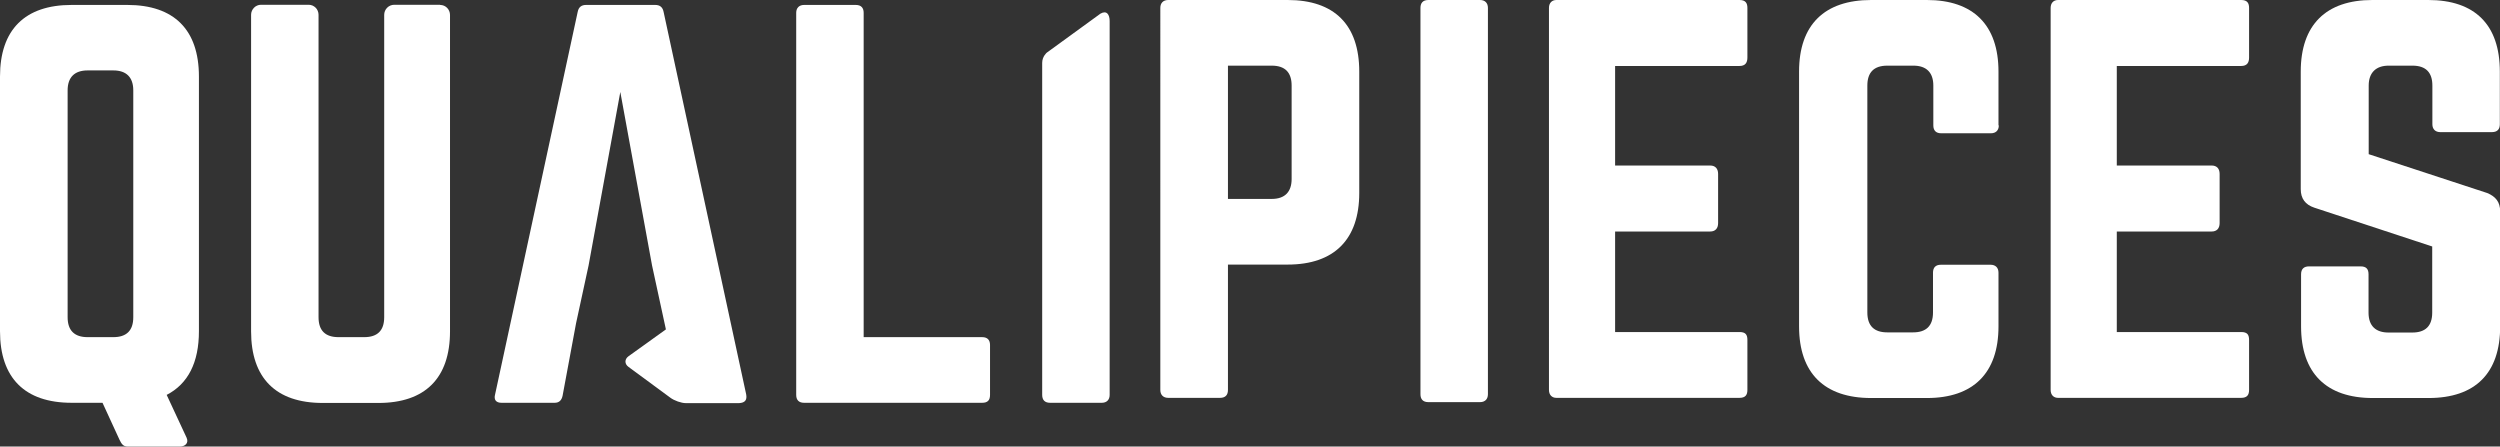
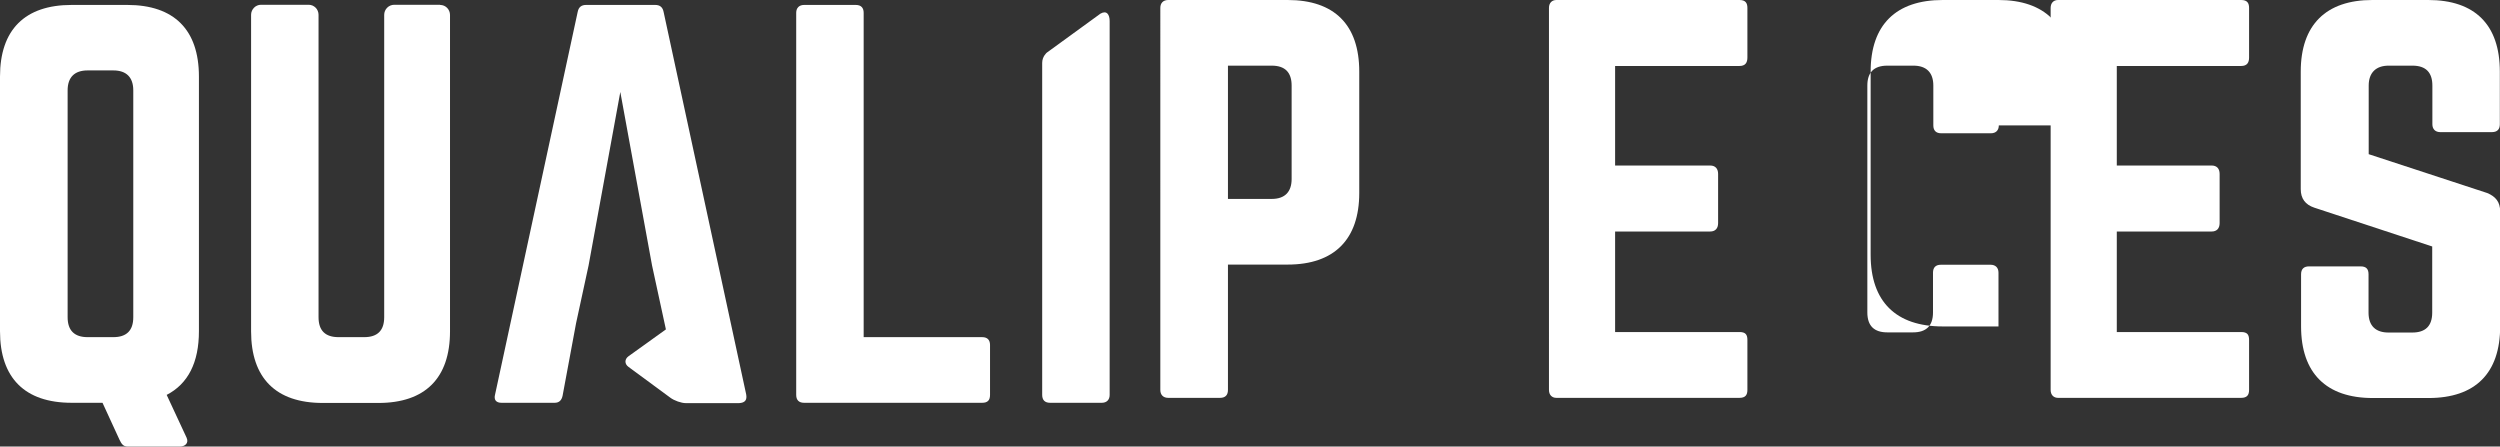
<svg xmlns="http://www.w3.org/2000/svg" xml:space="preserve" style="enable-background:new 0 0 1519.4 271.4;" viewBox="0 0 1519.4 271.4" y="0px" x="0px" id="Layer_1" version="1.1">
  <rect x="0" y="0" width="1519.4" height="271.4" fill="#333333" stroke="none" />
  <style type="text/css">
	.st0{fill:#FFFFFF;}
</style>
  <g>
    <path d="M120.9,201.3c0,19-6.6,32-19.6,38.7l12.1,26c1.5,3.3-0.9,5.4-4.2,5.4H77.7c-3,0-3.9-1.8-5.1-4.2l-10.3-22.4   H43.5C15.1,244.8,0,229.7,0,201.3V46.5C0,18.1,15.1,3,43.5,3h33.9c28.4,0,43.5,15.1,43.5,43.5V201.3z M41.1,192.8   c0,8.2,4.3,12.1,12.1,12.1h15.7c7.9,0,12.1-3.9,12.1-12.1V54.9c0-7.9-4.2-12.1-12.1-12.1H53.2c-7.9,0-12.1,4.2-12.1,12.1V192.8z" class="st0" />
    <path d="M524.9,204.9h72c3.3,0,4.8,1.8,4.8,4.8V240c0,3.3-1.5,4.8-4.8,4.8H488.7c-3,0-4.8-1.5-4.8-4.8V7.8   c0-3,1.8-4.8,4.8-4.8h31.4c3.3,0,4.8,1.8,4.8,4.8V204.9z" class="st0" />
    <path d="M668.8,8.3c3.8-2.2,5.6,0.5,5.6,4.5V240c0,3-1.8,4.8-4.8,4.8h-31.4c-3.3,0-4.8-1.8-4.8-4.8V38.2   c0-3.9,2.8-6.2,2.8-6.2L668.8,8.3z" class="st0" />
    <path d="M705.2,4.8c0-3,1.8-4.8,4.8-4.8h72.6c28.4,0,43.5,15.1,43.5,43.5v73.8c0,28.1-15.1,43.5-43.5,43.5h-36.3V237   c0,3-1.5,4.8-4.8,4.8H710c-3,0-4.8-1.8-4.8-4.8V4.8z M772.9,120.9c8.2,0,12.1-4.5,12.1-12.1V52c0-7.9-3.9-12.1-12.1-12.1h-26.6v81   H772.9z" class="st0" />
-     <path d="M1214.8,76.2c0,3-1.8,4.8-4.8,4.8h-30.2c-3.3,0-4.8-1.8-4.8-4.8V52c0-7.9-4.2-12.1-12.1-12.1H1147   c-8.2,0-12.1,4.2-12.1,12.1v137.9c0,8.2,4.2,12.1,12.1,12.1h15.7c7.9,0,12.1-3.9,12.1-12.1v-24.2c0-3,1.5-4.8,4.8-4.8h30.2   c3,0,4.8,1.8,4.8,4.8v32.7c0,28.4-15.4,43.5-43.5,43.5h-33.9c-28.4,0-43.8-15.1-43.8-43.5V43.5c0-28.4,15.4-43.5,43.8-43.5h33.9   c28.1,0,43.5,15.1,43.5,43.5V76.2z" class="st0" />
+     <path d="M1214.8,76.2c0,3-1.8,4.8-4.8,4.8h-30.2c-3.3,0-4.8-1.8-4.8-4.8V52c0-7.9-4.2-12.1-12.1-12.1H1147   c-8.2,0-12.1,4.2-12.1,12.1v137.9c0,8.2,4.2,12.1,12.1,12.1h15.7c7.9,0,12.1-3.9,12.1-12.1v-24.2c0-3,1.5-4.8,4.8-4.8h30.2   c3,0,4.8,1.8,4.8,4.8v32.7h-33.9c-28.4,0-43.8-15.1-43.8-43.5V43.5c0-28.4,15.4-43.5,43.8-43.5h33.9   c28.1,0,43.5,15.1,43.5,43.5V76.2z" class="st0" />
    <path d="M1366.9,35c0,3-1.2,5.1-4.8,5.1h-75.6v60.5h57.7c3,0,4.8,1.8,4.8,5.1v29.9c0,3.3-1.8,5.1-4.8,5.1h-57.7v61.1   h75.6c3.6,0,4.8,1.5,4.8,4.8V237c0,3-1.2,4.8-4.8,4.8h-111.3c-2.7,0-4.5-1.8-4.5-4.8V4.8c0-3,1.8-4.8,4.5-4.8h111.3   c3.6,0,4.8,1.8,4.8,4.8V35z" class="st0" />
    <path d="M1475.8,0c28.4,0,43.5,15.1,43.5,43.5v32c0,3-1.5,4.8-4.8,4.8h-31.4c-3,0-4.8-1.8-4.8-4.8V52   c0-7.9-3.9-12.1-12.1-12.1h-14.5c-7.6,0-12.1,4.2-12.1,12.1v41.7l72,23.6c5.1,2.1,7.9,5.4,7.9,11.2v69.9   c0,28.4-15.1,43.5-43.5,43.5H1442c-28.1,0-43.5-15.1-43.5-43.5v-31.7c0-3.3,1.8-4.8,4.8-4.8h31.4c3.3,0,4.8,1.5,4.8,4.8v23.3   c0,8.2,4.5,12.1,12.1,12.1h14.5c7.9,0,12.1-3.9,12.1-12.1v-40.2l-71.7-23.6c-5.4-1.8-8.2-5.5-8.2-11.2V43.5   c0-28.4,15.4-43.5,43.5-43.5H1475.8z" class="st0" />
    <path d="M267.5,3c3.3,0,6,2.7,6,6.1v192.3c0,28.4-15.1,43.5-43.5,43.5h-33.9c-28.4,0-43.5-15.1-43.5-43.5V9   c0-3.3,2.7-6.1,6-6.1h29c3.3,0,6,2.7,6,6.1v183.8c0,8.2,4.2,12.1,12.1,12.1h15.7c7.9,0,12.1-3.9,12.1-12.1V9c0-3.3,2.7-6.1,6.1-6.1   H267.5z" class="st0" />
-     <path d="M899.5,0c3,0,4.8,1.8,4.8,4.8v234.8c0,3-1.8,4.8-4.8,4.8h-31.4c-3.3,0-4.8-1.8-4.8-4.8V4.8   c0-3,1.5-4.8,4.8-4.8H899.5z" class="st0" />
    <path d="M1062,35c0,3-1.2,5.1-4.8,5.1h-75.6v60.5h57.8c3,0,4.8,1.8,4.8,5.1v29.9c0,3.3-1.8,5.1-4.8,5.1h-57.8v61.1   h75.6c3.6,0,4.8,1.5,4.8,4.8V237c0,3-1.2,4.8-4.8,4.8H945.9c-2.7,0-4.5-1.8-4.5-4.8V4.8c0-3,1.8-4.8,4.5-4.8h111.3   c3.6,0,4.8,1.8,4.8,4.8V35z" class="st0" />
    <path d="M453.5,239.7L403.3,7.2c-0.6-3-2.4-4.2-5.1-4.2h-42c-2.7,0-4.5,1.2-5.1,4.2l-50.2,232.5   c-0.9,3.3,0.6,5.1,3.9,5.1h32.3c2.7,0,4.2-1.5,4.8-4.2l8.2-44.1l7.6-35.1L377,55.9l19.3,105.5l8.3,38.3l0.1,0.5l-22.7,16.3   c-2.5,1.8-2.5,4.7,0,6.5l25.4,18.7c2.4,1.8,6.7,3.3,9.4,3.3h32.4C452.9,244.8,454.1,243,453.5,239.7" class="st0" />
  </g>
</svg>